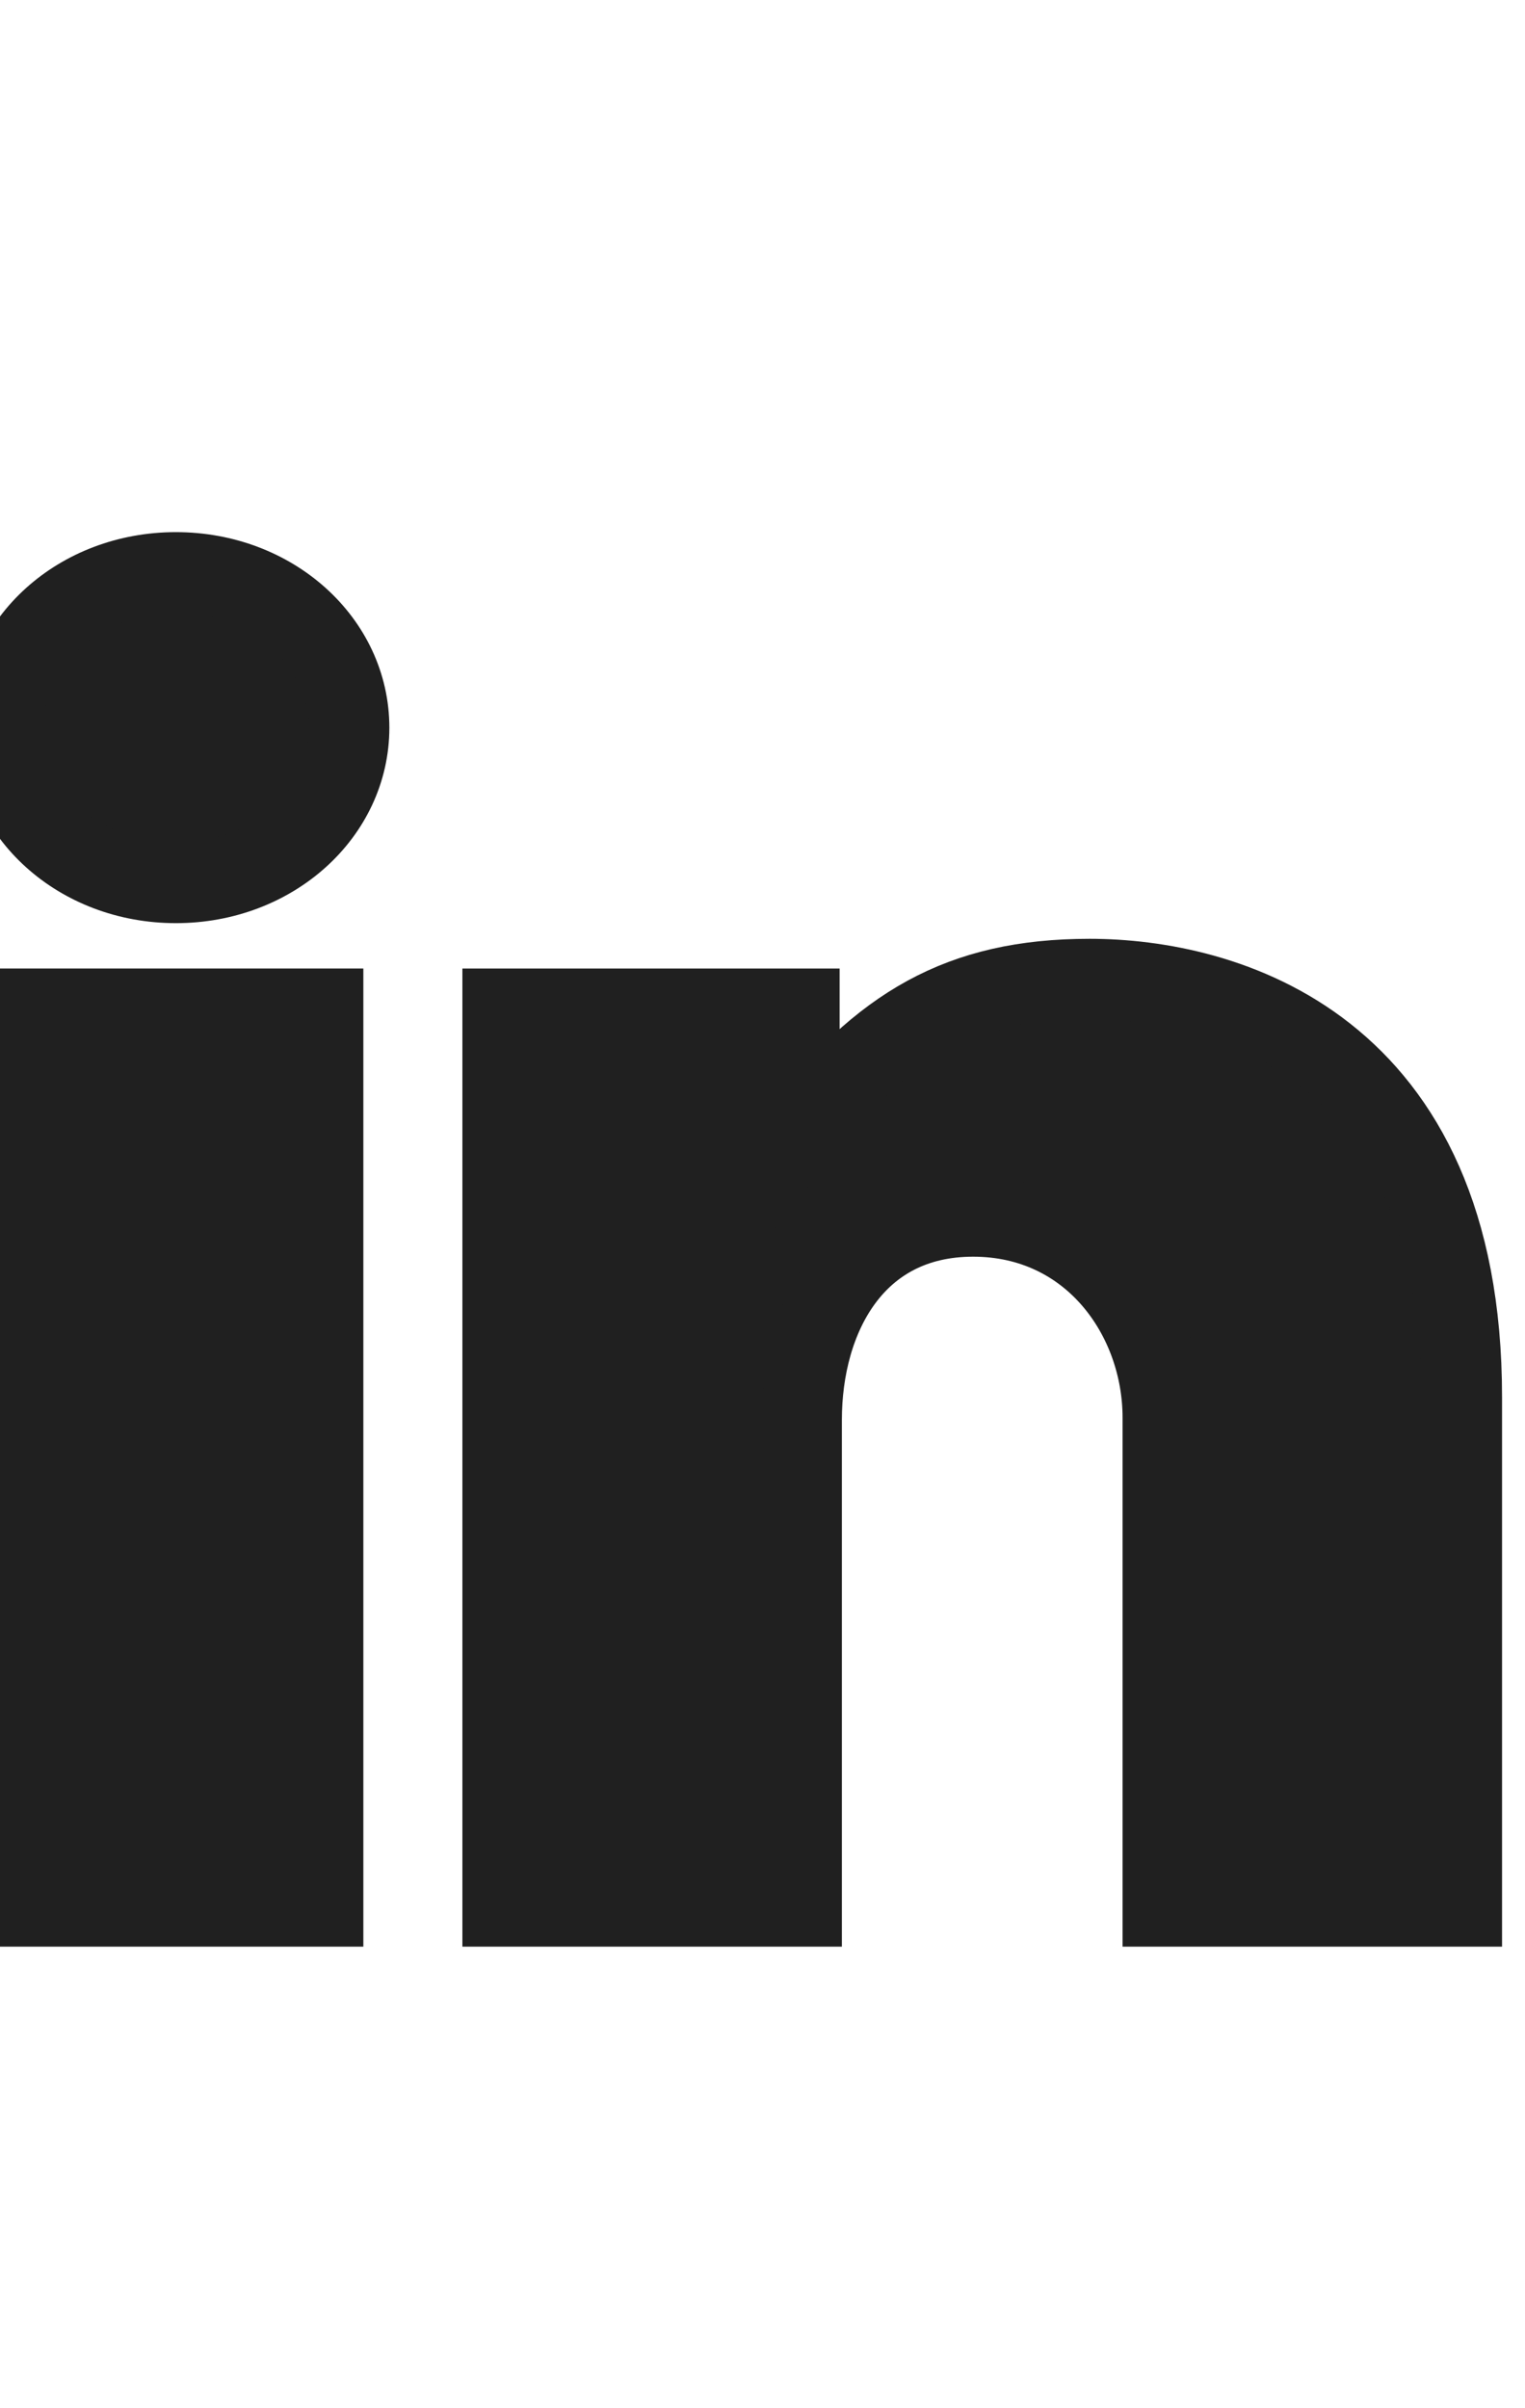
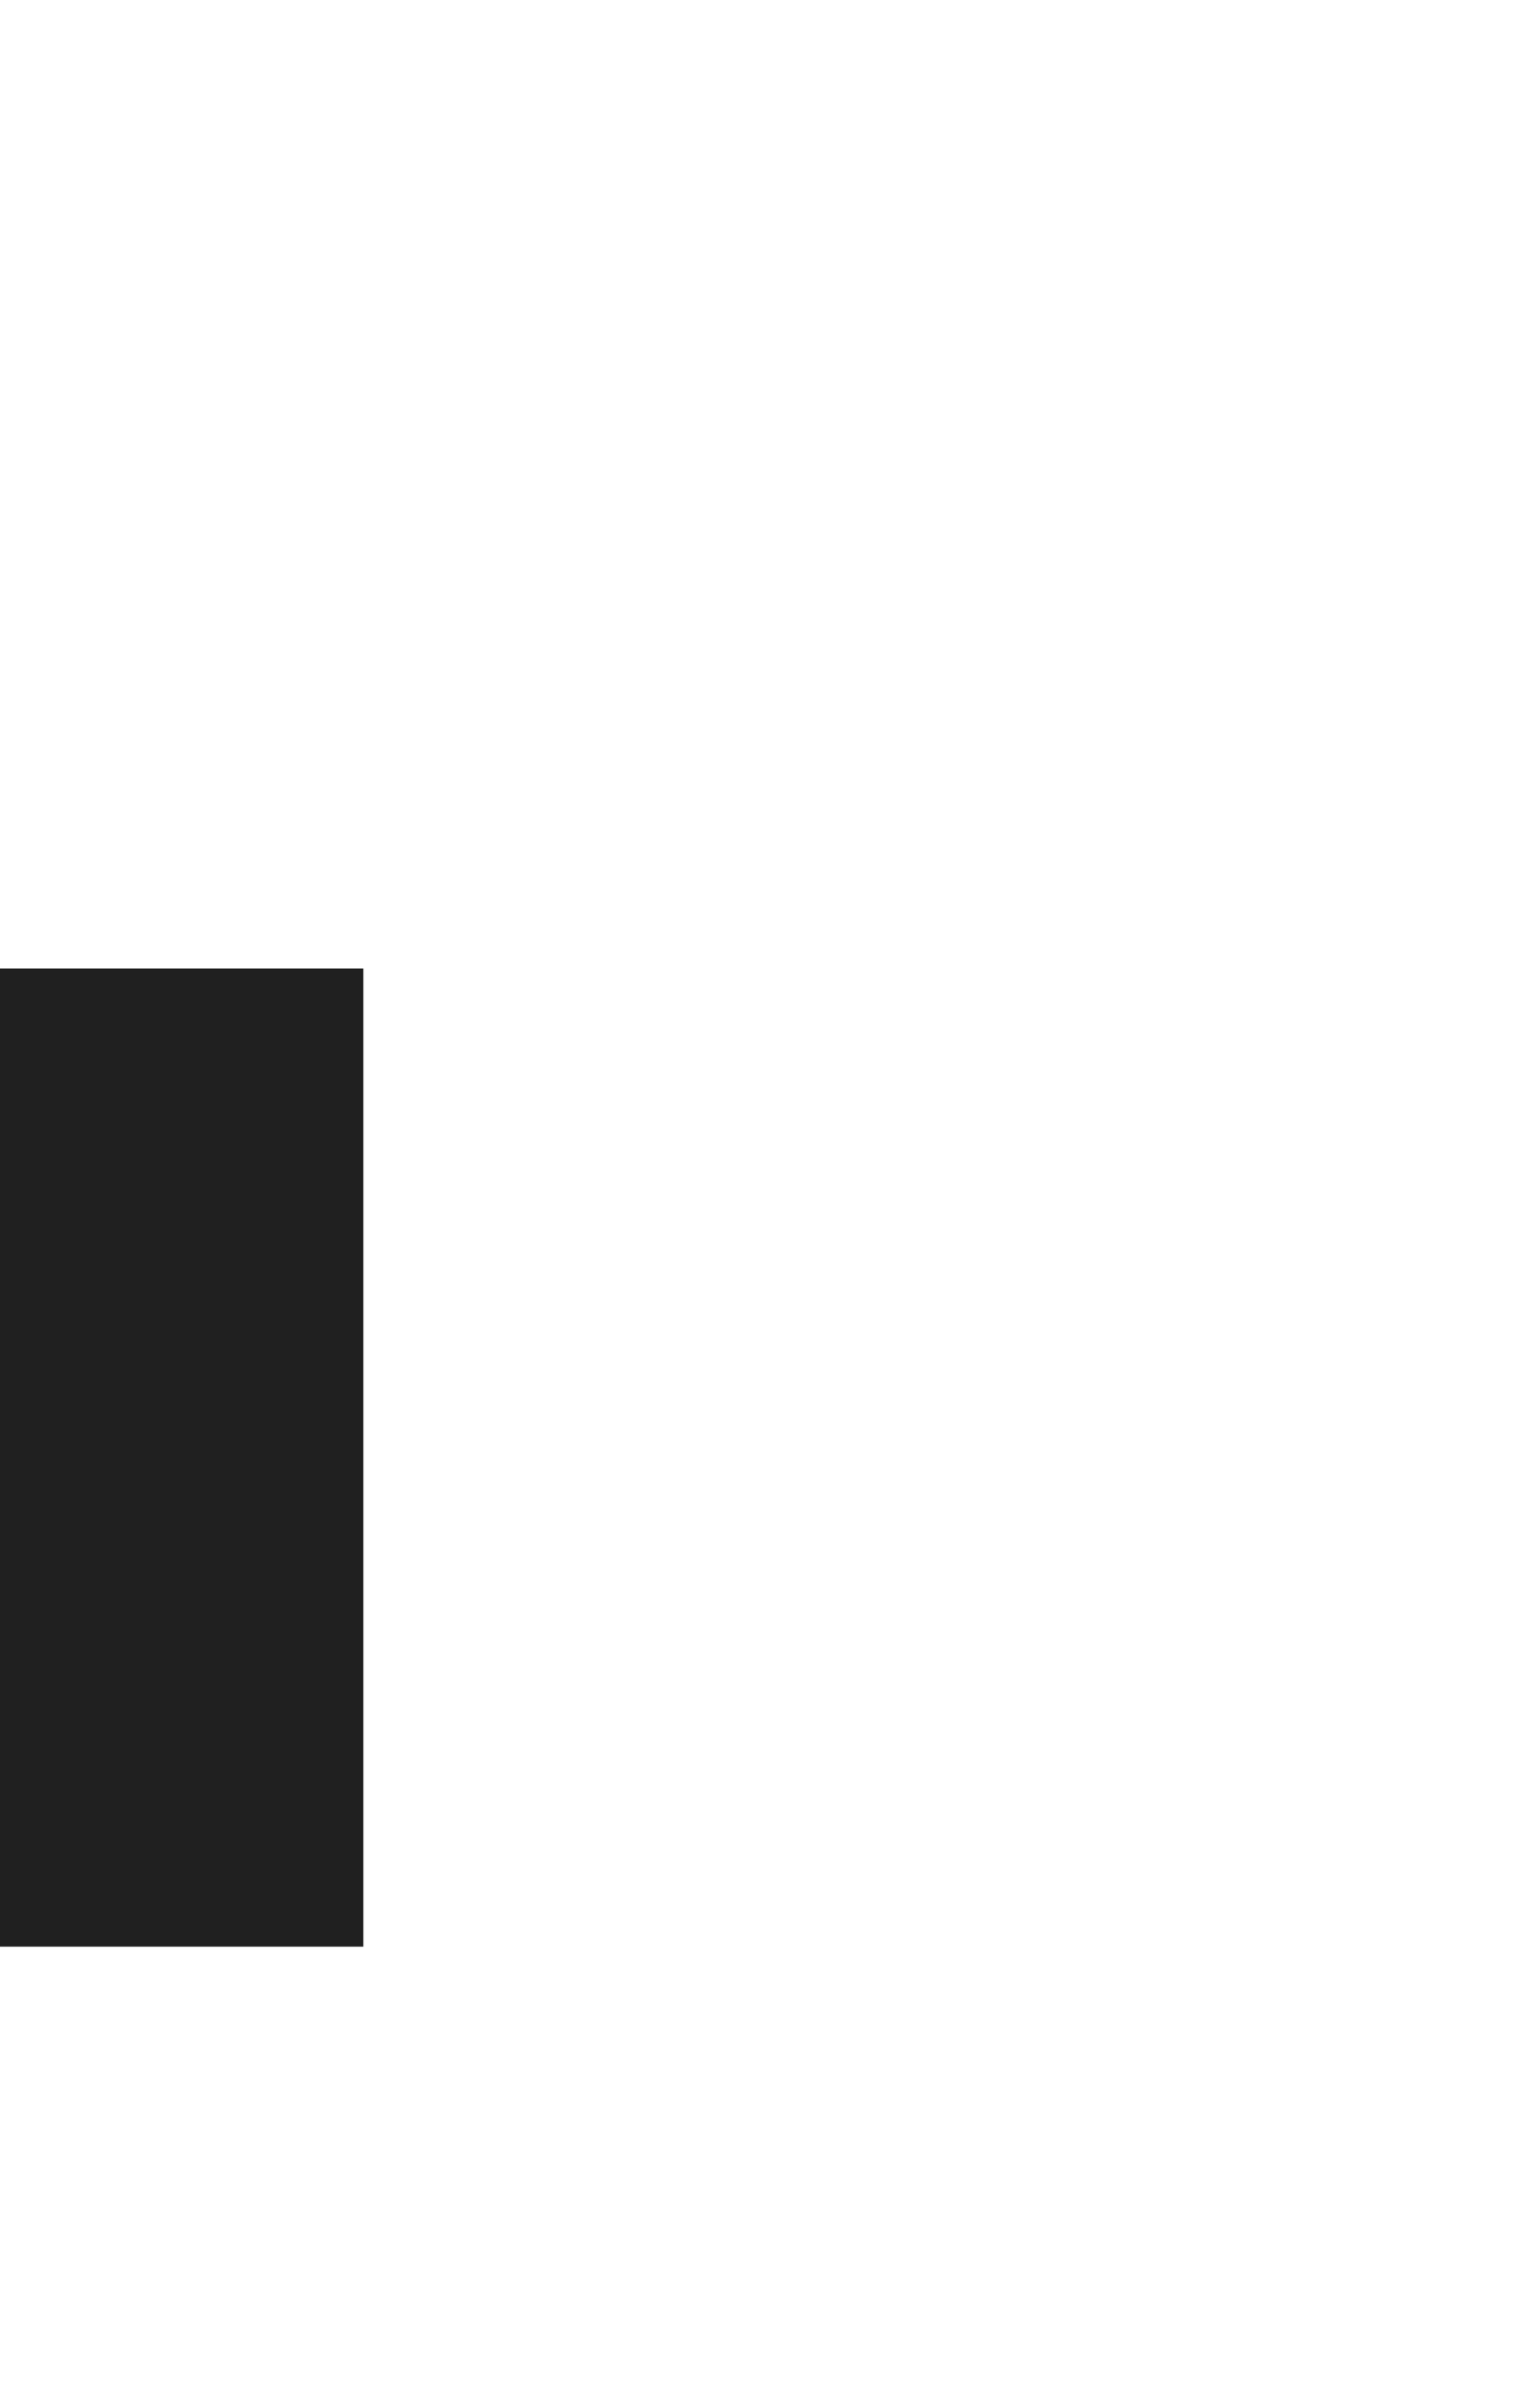
<svg xmlns="http://www.w3.org/2000/svg" width="19px" height="30px" viewBox="0 0 19 30" version="1.1">
  <title>linkedin</title>
  <desc>Created with Sketch.</desc>
  <g id="linkedin" stroke="#202020" stroke-width="1" fill="#202020" fill-rule="evenodd">
    <g id="Group-52" transform="translate(0, 7)" fill="#202020">
      <polygon id="Shape" points="0.327 5.565 4.027 5.565 4.027 16.75 0.327 16.75" />
-       <path d="M13.575,5.195 C11.953,5.195 10.986,5.792 9.961,7.101 L9.961,5.565 L6.261,5.565 L6.261,16.75 L9.989,16.75 L9.989,10.688 C9.989,9.407 10.644,8.155 12.124,8.155 C13.604,8.155 14.486,9.407 14.486,10.659 L14.486,16.75 L18.214,16.75 L18.214,10.403 C18.214,5.992 15.226,5.195 13.575,5.195 Z" id="Shape" />
-       <path d="M2.191,0.129 C0.985,0.129 0.032,0.998 0.032,2.065 C0.032,3.131 0.985,4 2.191,4 C3.398,4 4.351,3.131 4.351,2.065 C4.351,0.998 3.398,0.129 2.191,0.129 Z" id="Shape" />
    </g>
  </g>
</svg>